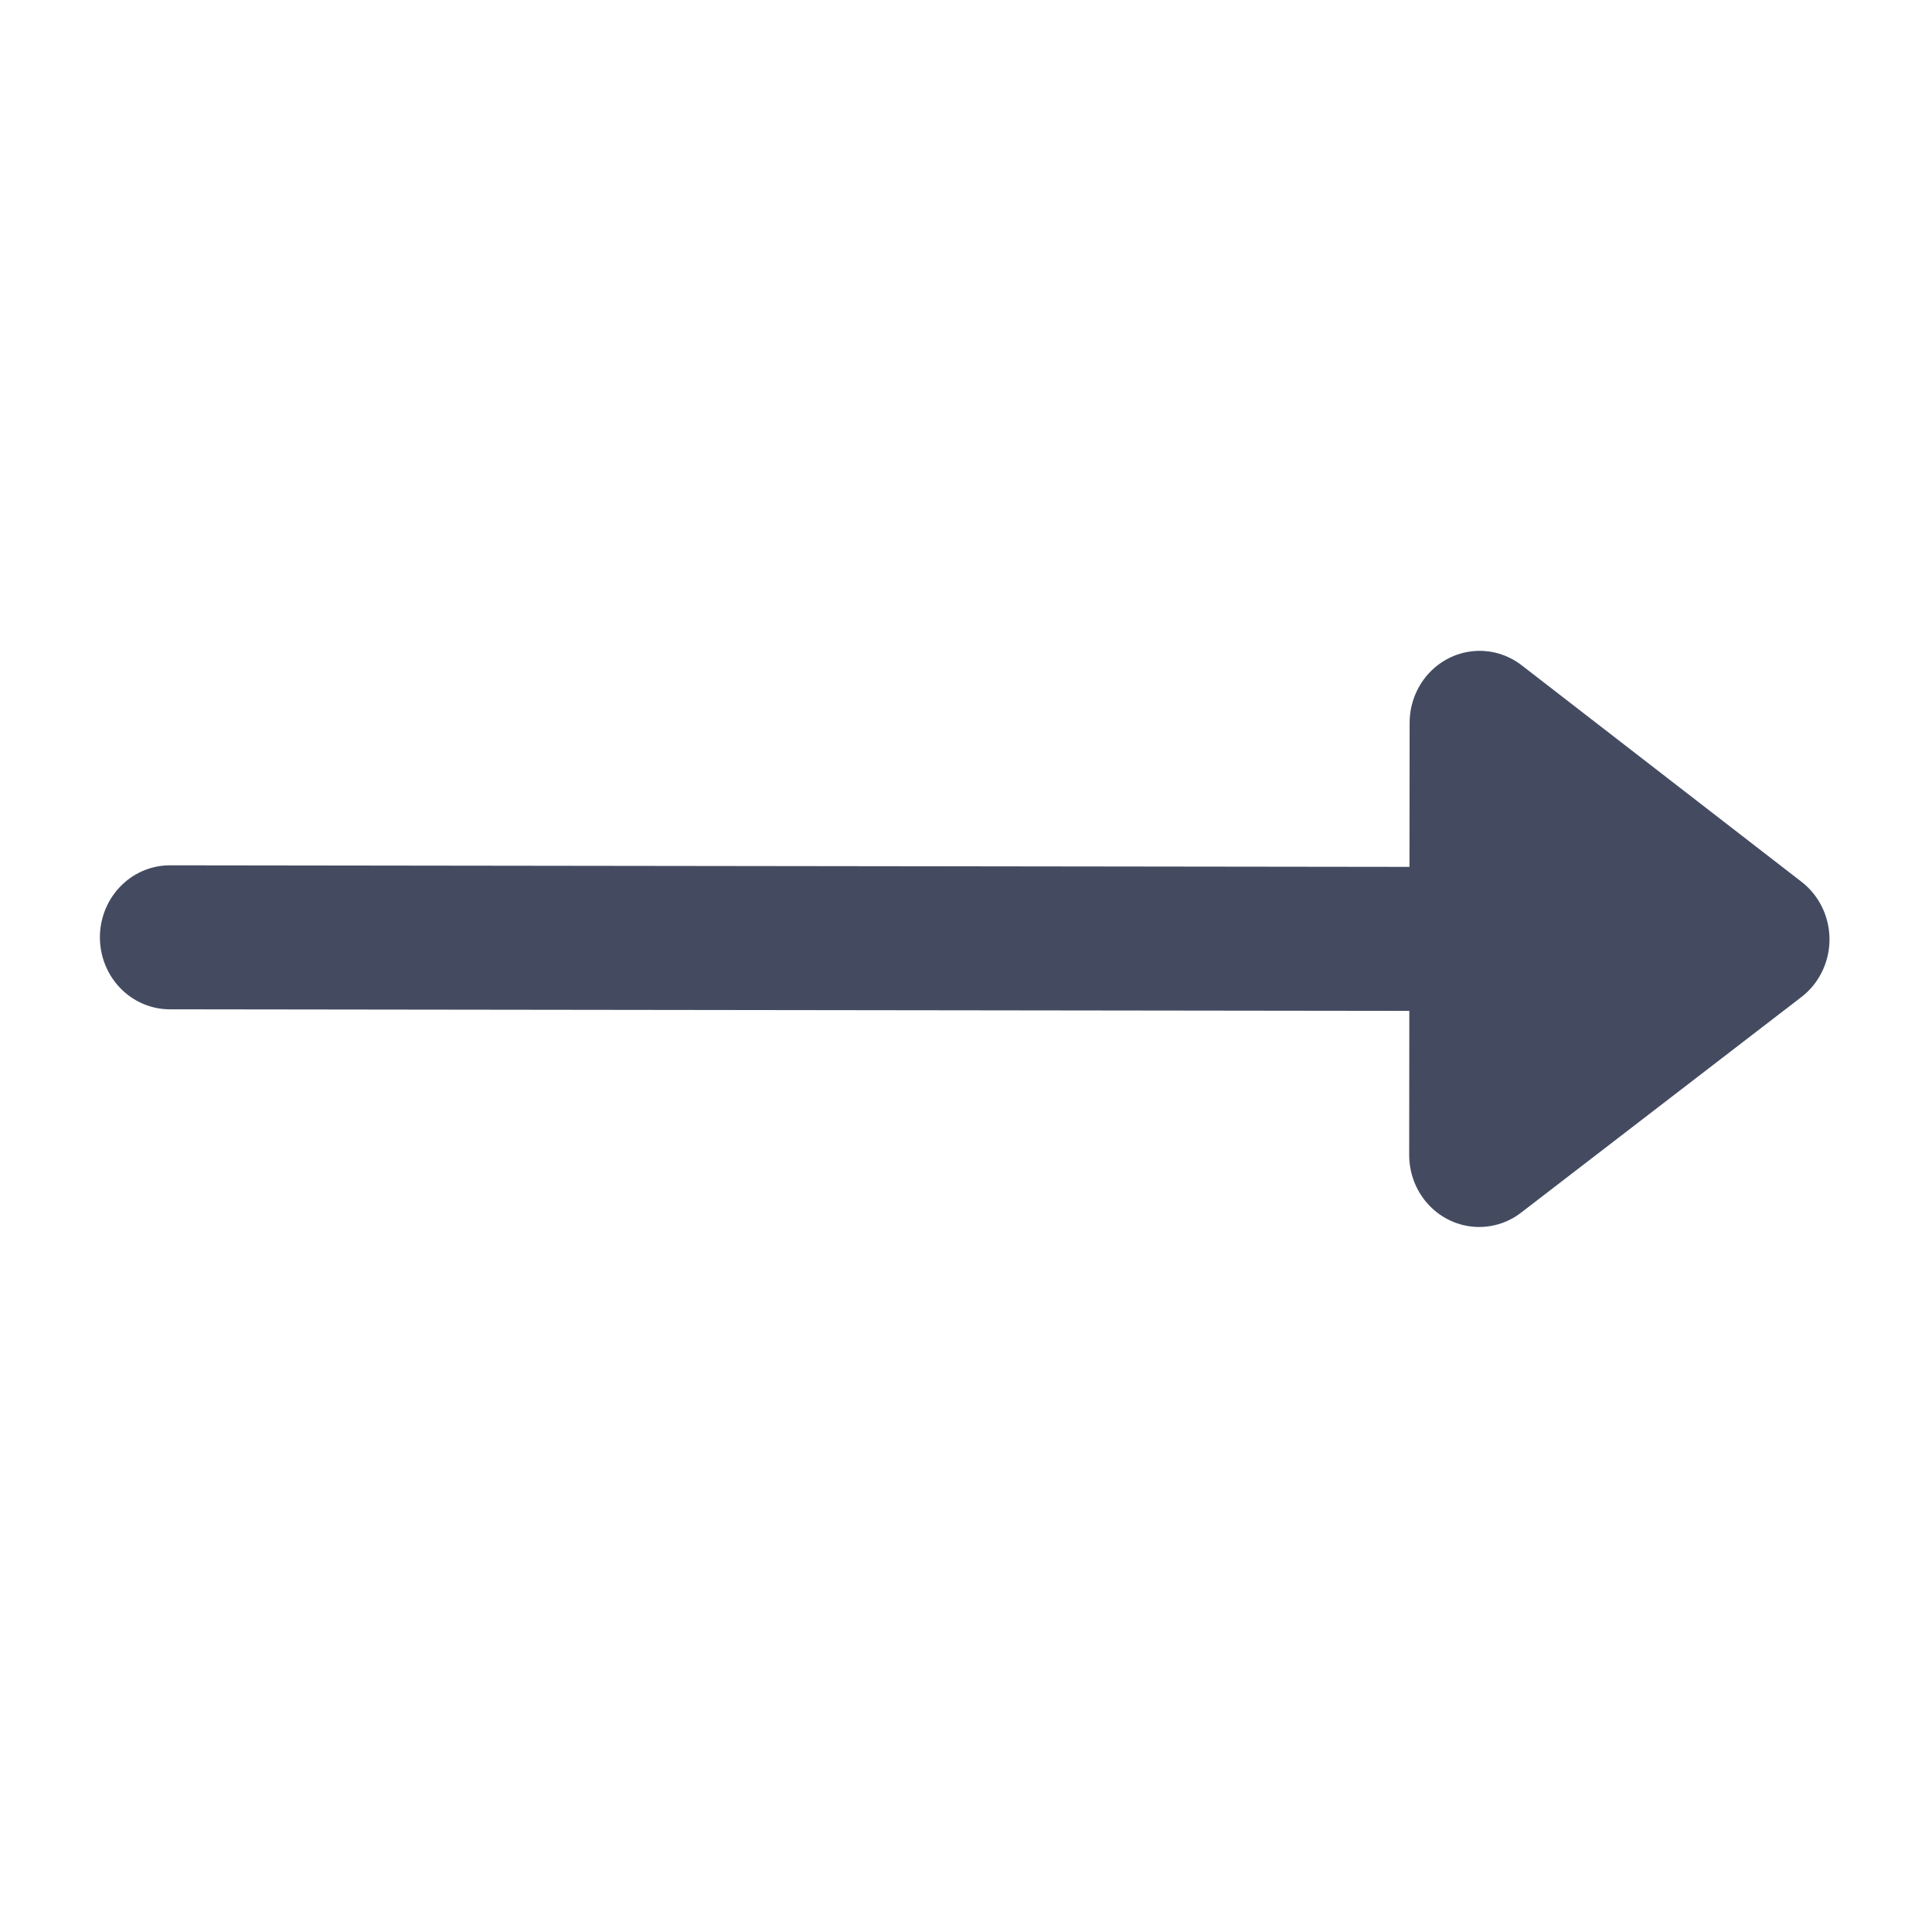
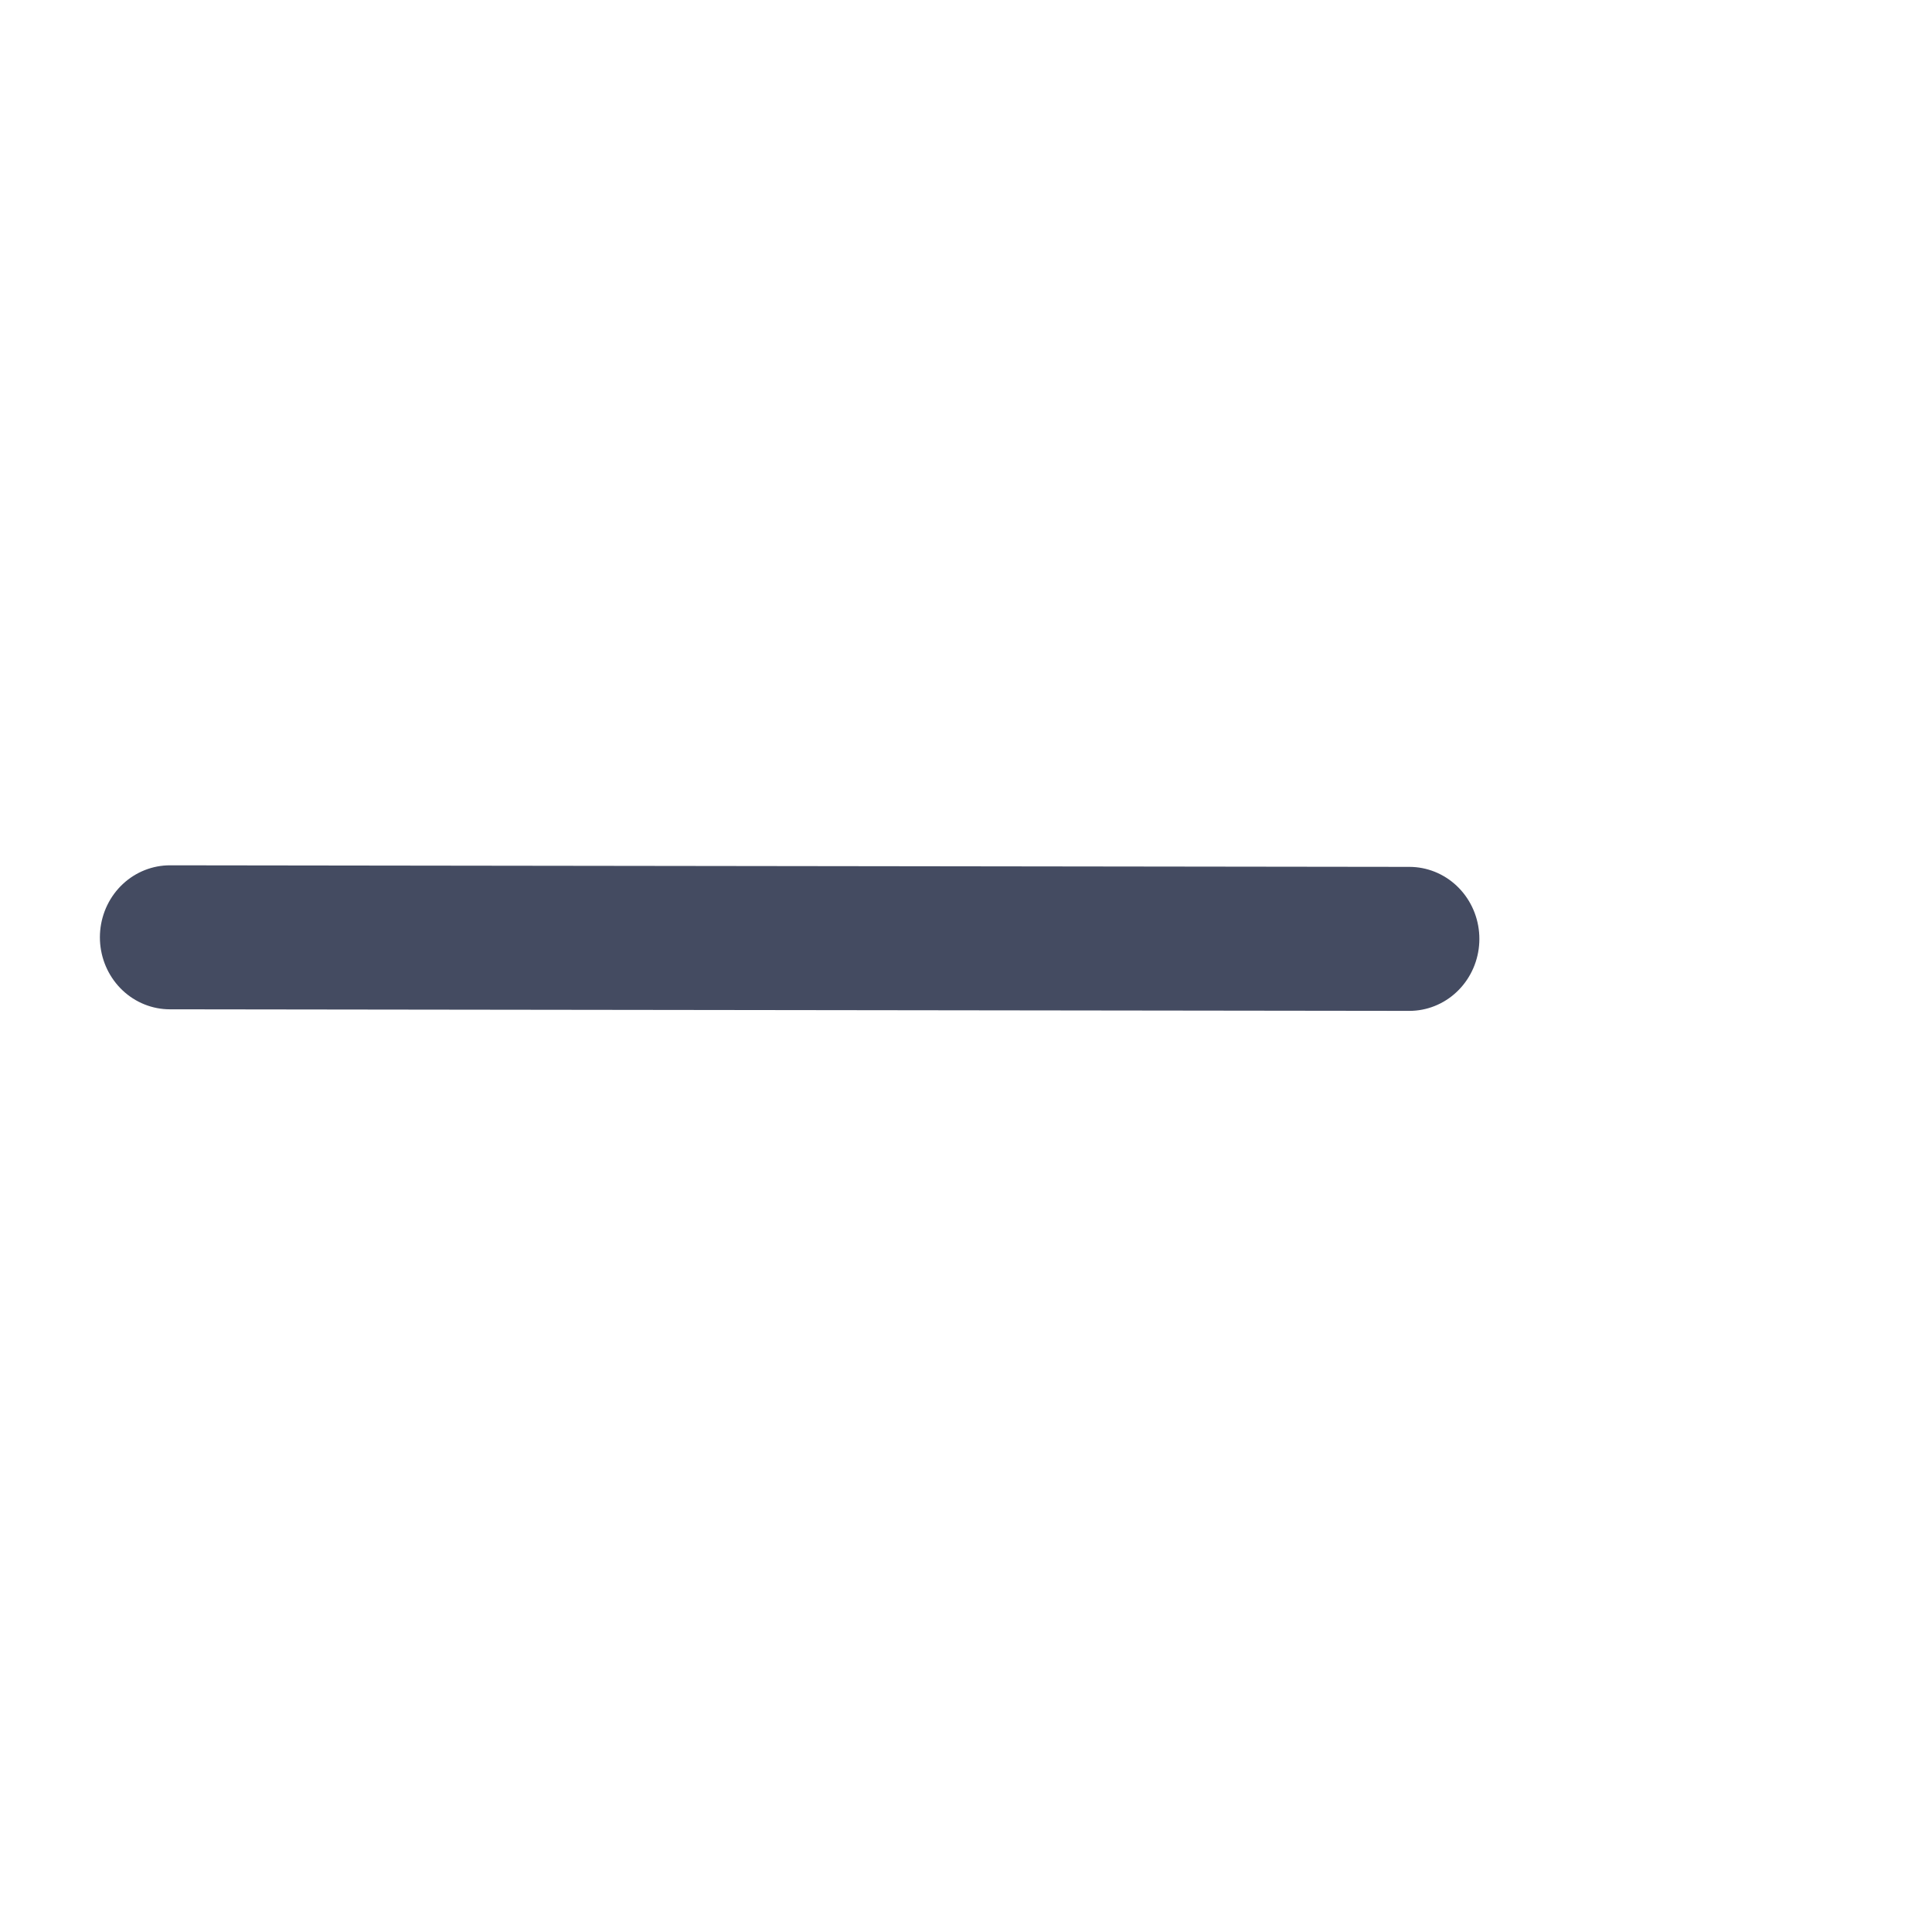
<svg xmlns="http://www.w3.org/2000/svg" width="40" zoomAndPan="magnify" viewBox="0 0 30 30" height="40" preserveAspectRatio="xMidYMid meet" version="1.0">
  <defs>
    <clipPath id="id1">
      <path d="M 0.484 1 L 29.516 1 L 29.516 28 L 0.484 28 Z M 0.484 1 " clip-rule="nonzero" />
    </clipPath>
  </defs>
  <g clip-path="url(#id1)">
    <path stroke-linecap="round" transform="matrix(2.174, 0.003, -0.003, 2.236, 1.549, 14.553)" fill="none" stroke-linejoin="miter" d="M 0.501 0 L 9.354 -0.001 " stroke="#444b61" stroke-width="1" stroke-opacity="1" stroke-miterlimit="4" />
  </g>
-   <path stroke-linecap="round" transform="matrix(2.174, 0.003, -0.003, 2.236, 28.406, 14.588)" fill-opacity="1" fill="#444b61" fill-rule="nonzero" stroke-linejoin="round" d="M -2.5 -1.501 L -0.499 -0 L -2.499 1.5 Z M -2.5 -1.501 " stroke="#444b61" stroke-width="1" stroke-opacity="1" stroke-miterlimit="4" />
</svg>